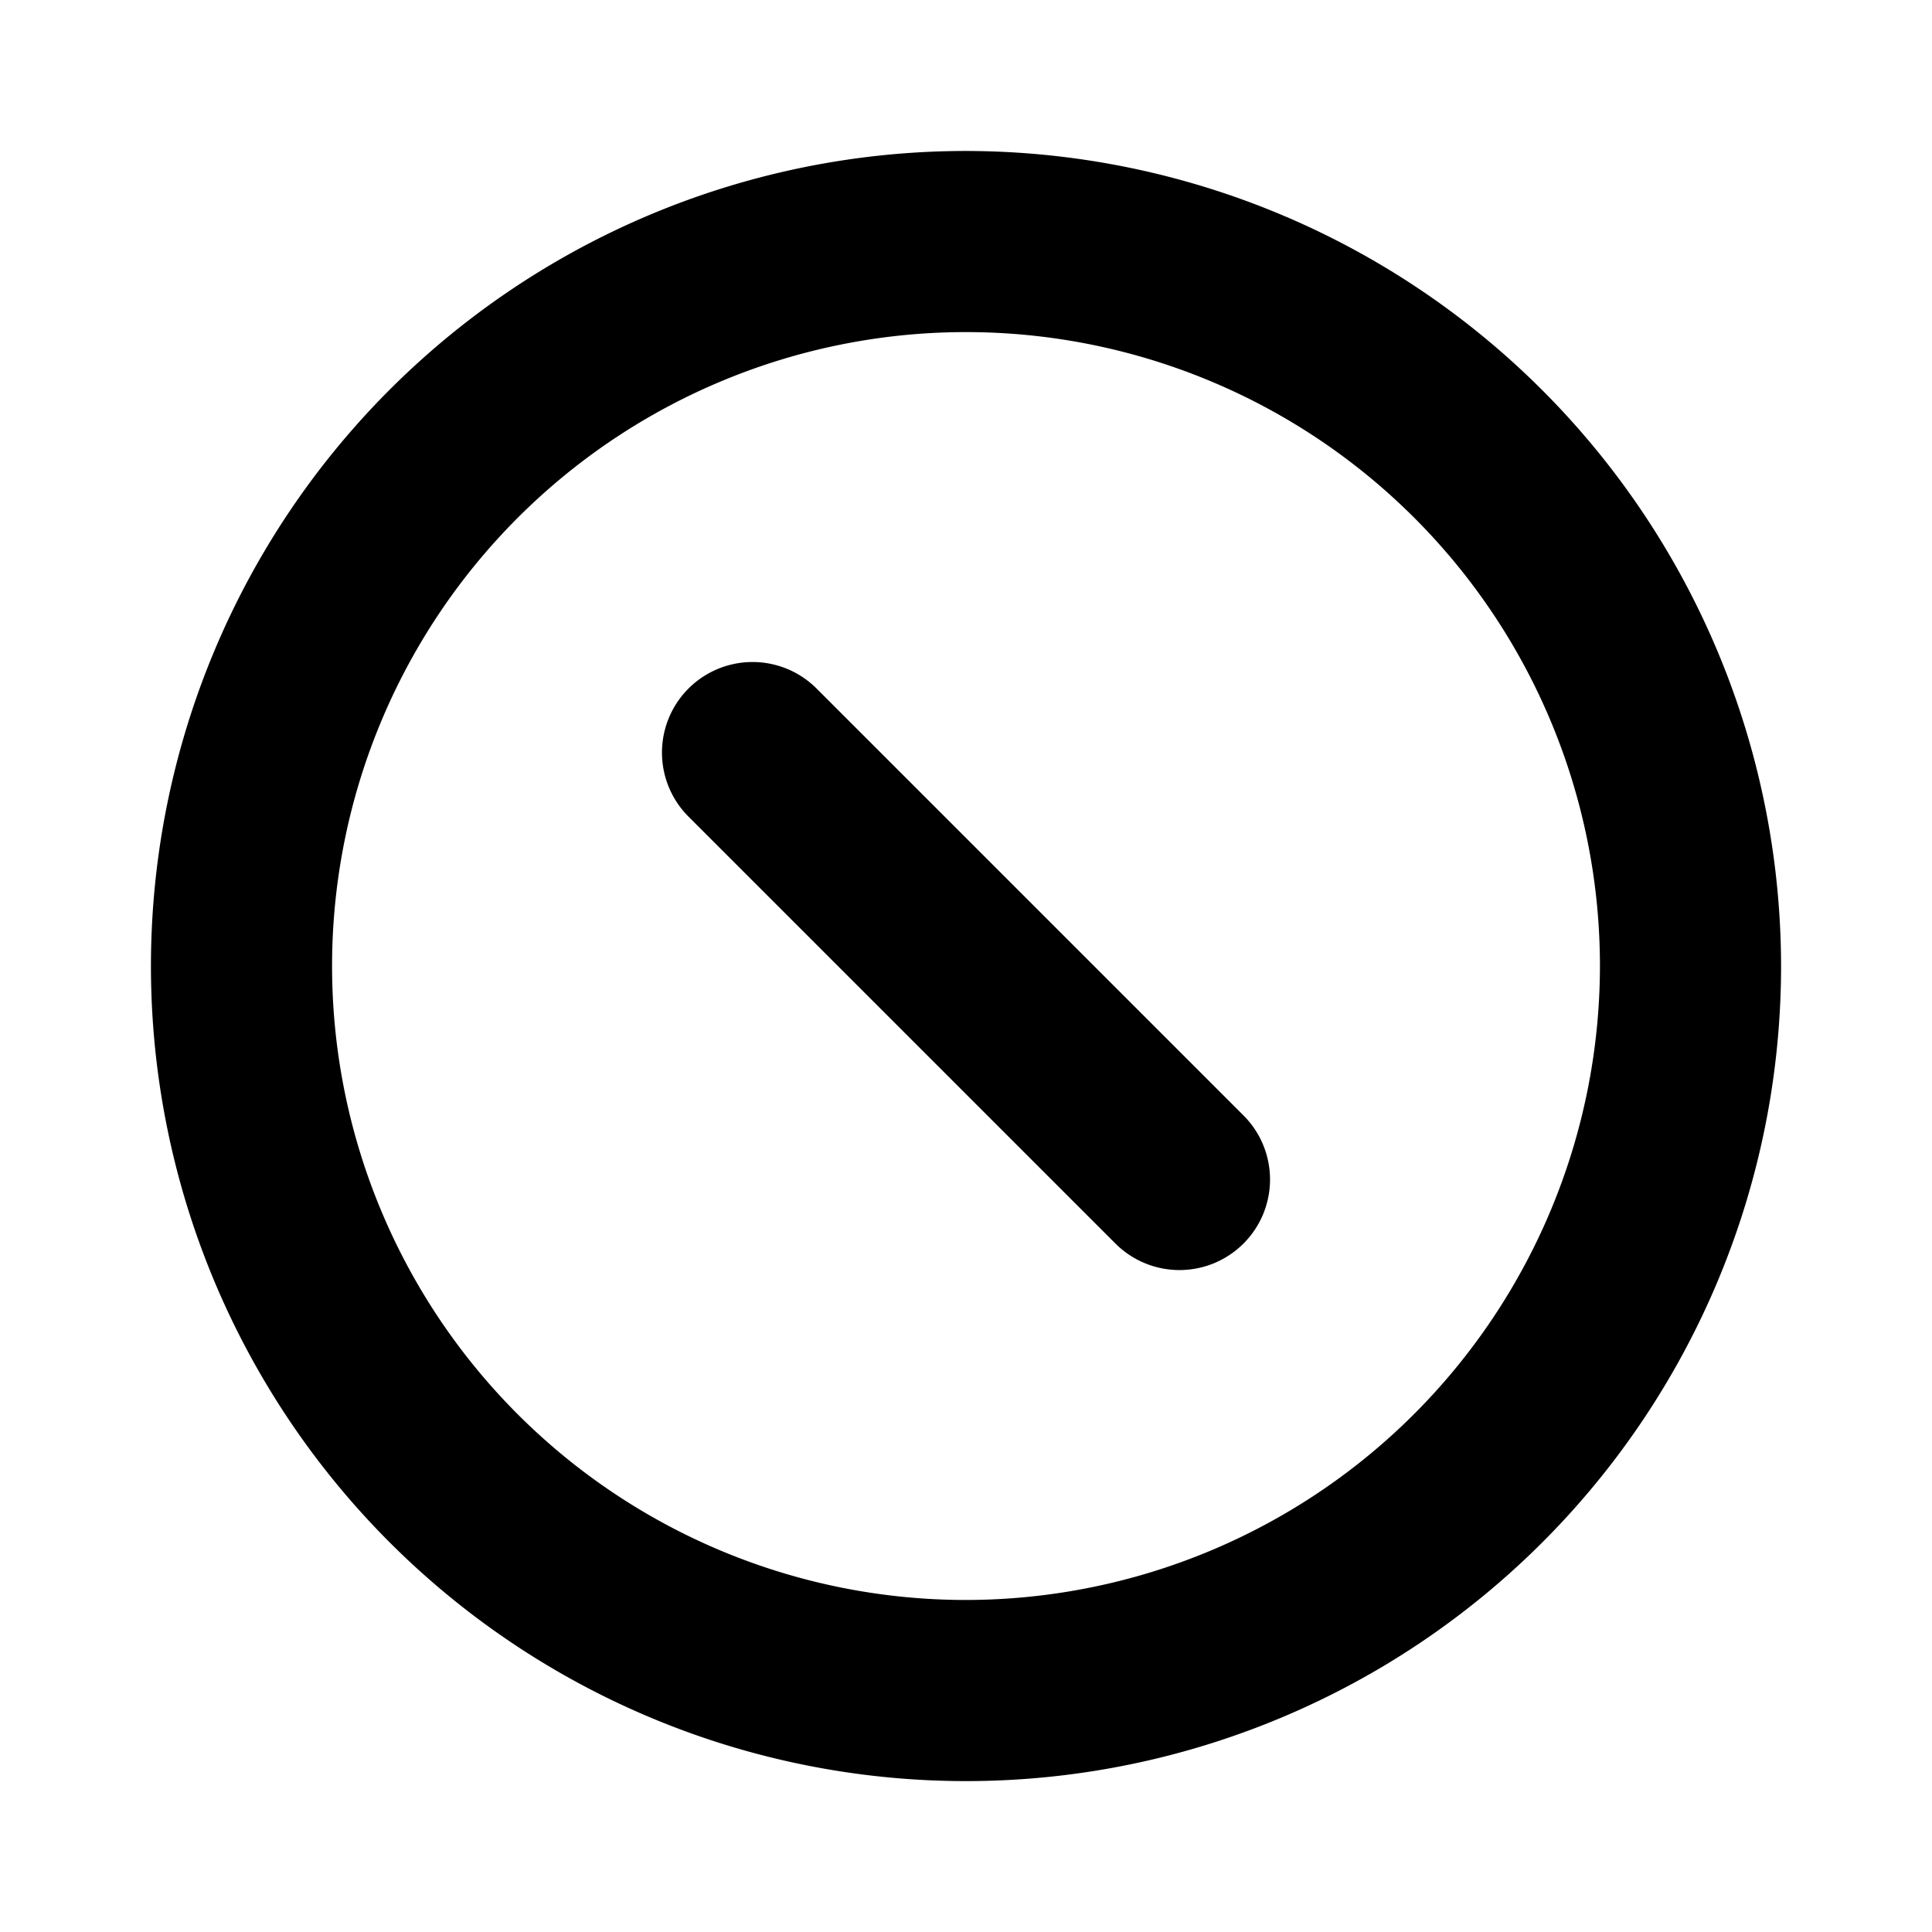
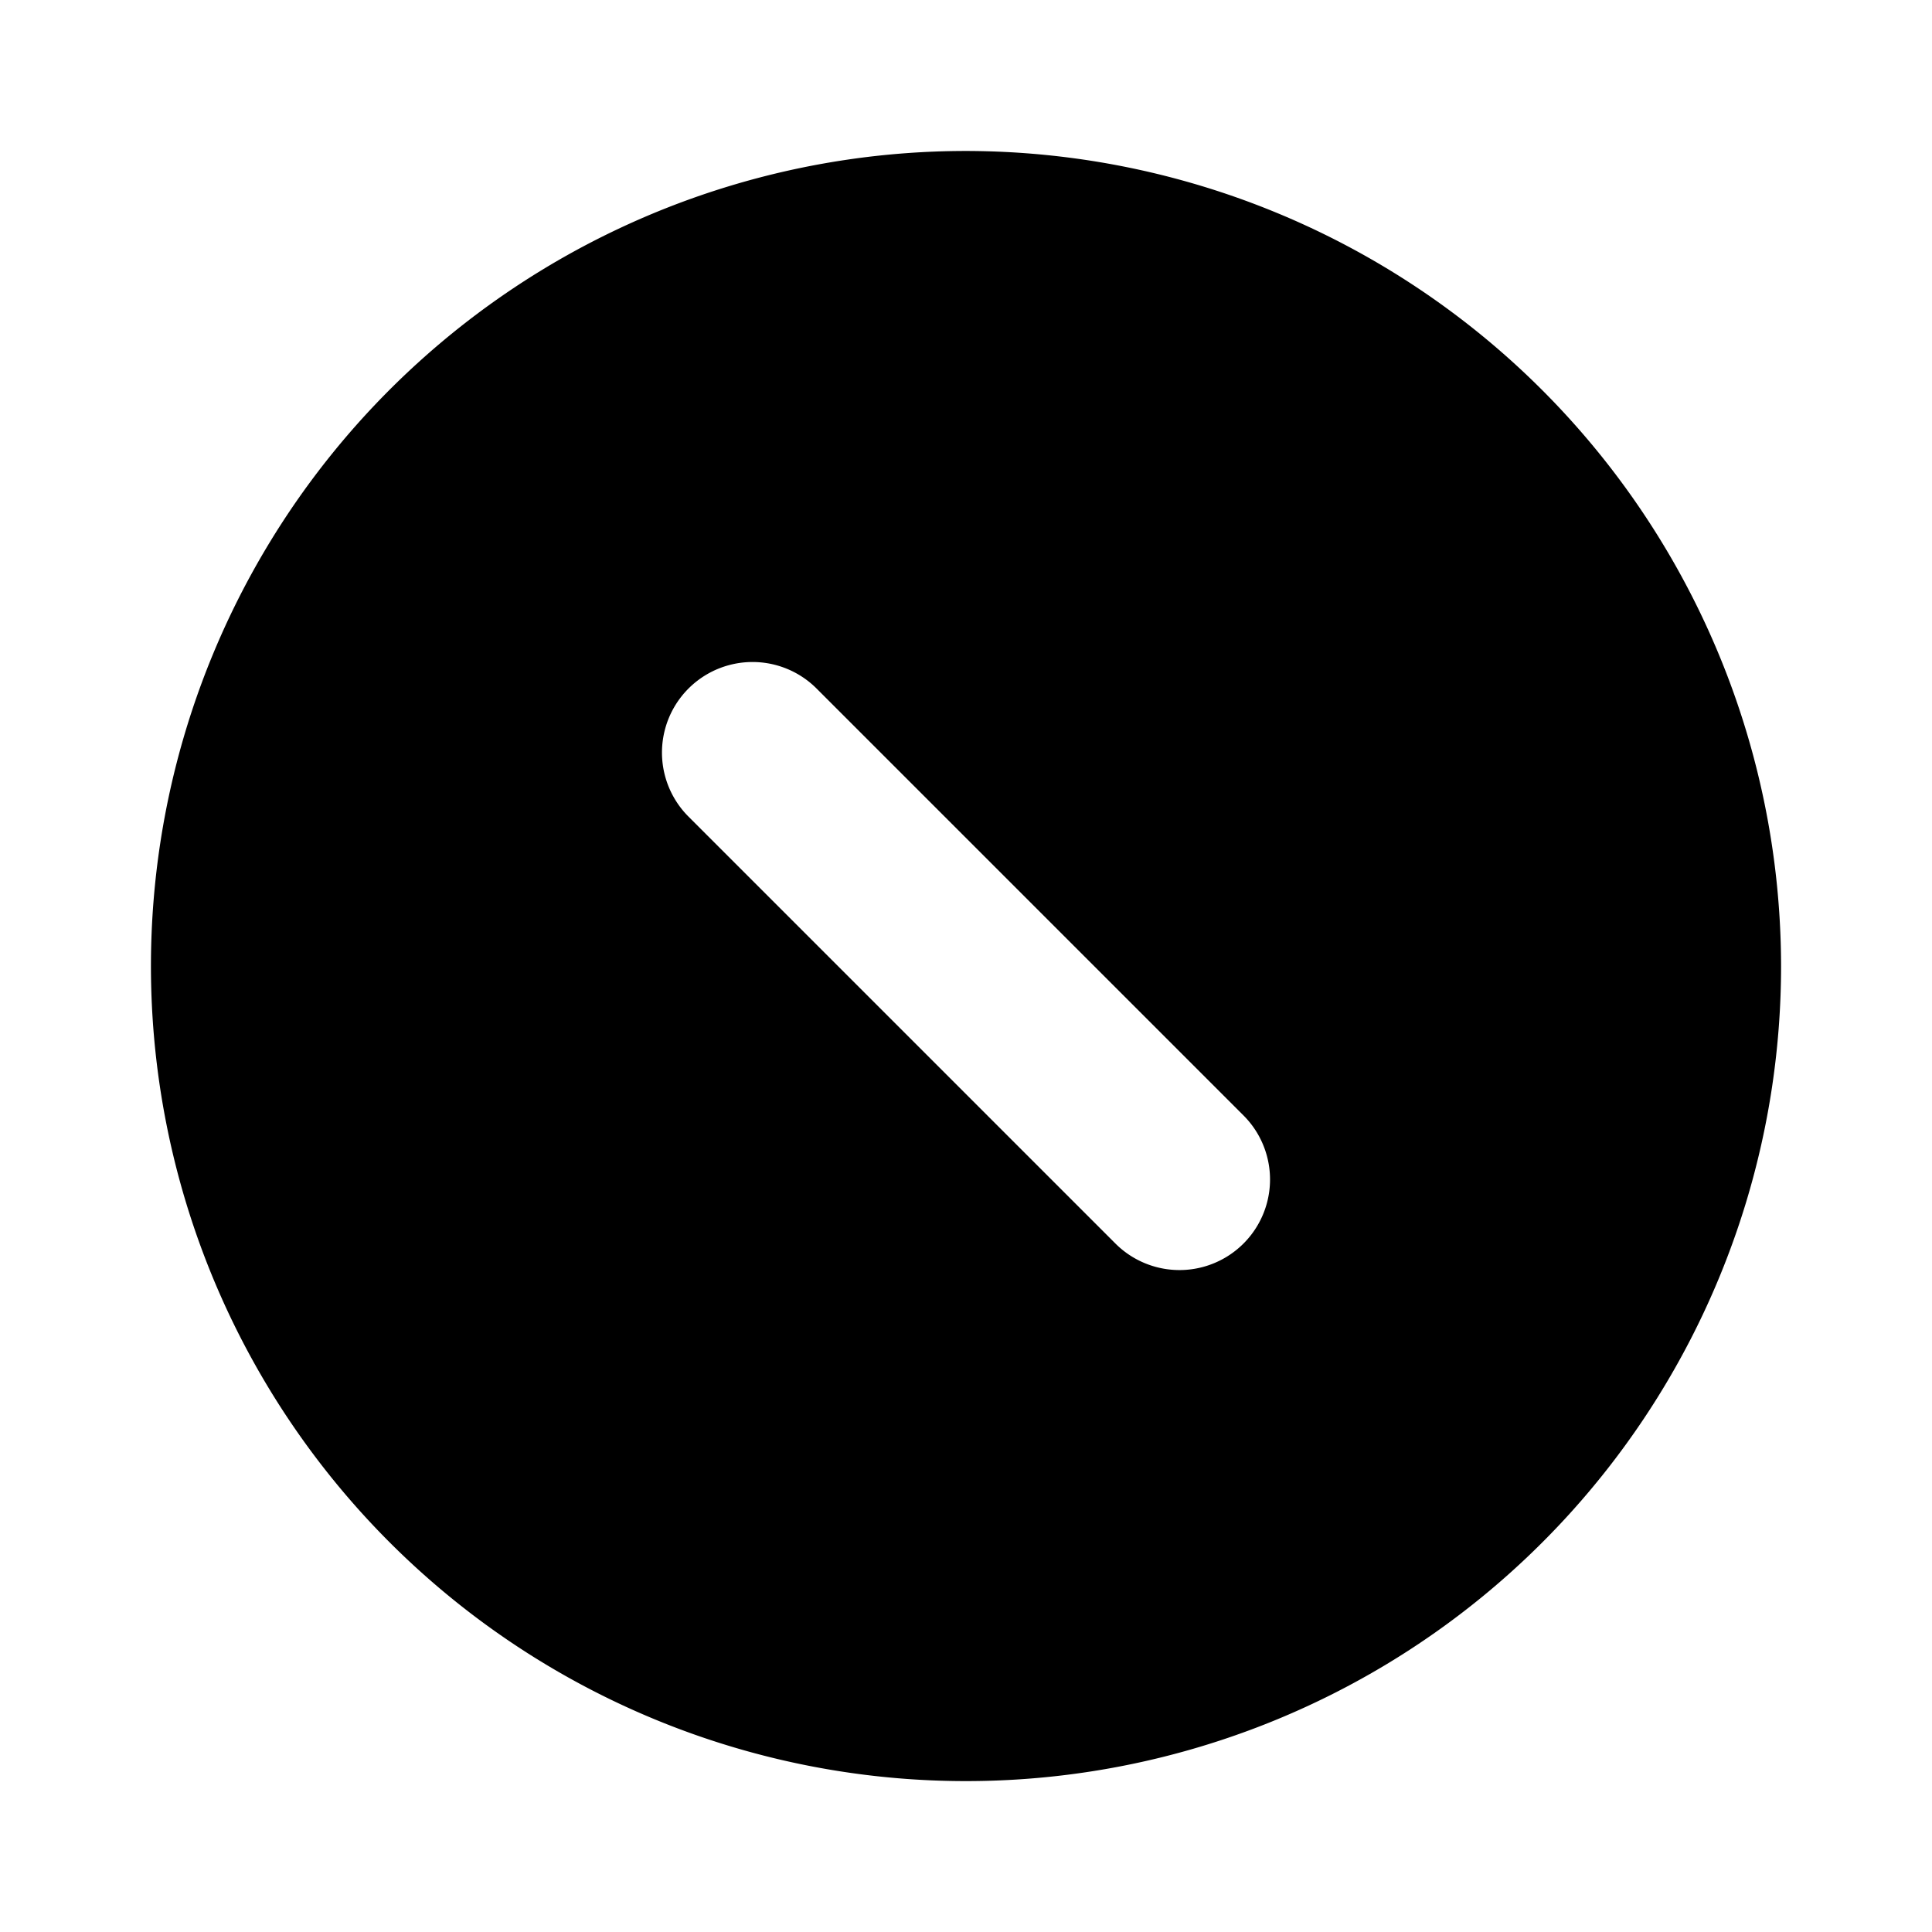
<svg xmlns="http://www.w3.org/2000/svg" fill="#000000" width="800px" height="800px" viewBox="0 0 256 256" id="Flat">
-   <path d="M128.001,20.005a108,108,0,1,0,108,108A108.122,108.122,0,0,0,128.001,20.005Zm0,192a84,84,0,1,1,84-84A84.096,84.096,0,0,1,128.001,212.005Zm36.77-64.201a12,12,0,0,1-16.971,16.971L91.23,108.206A12,12,0,0,1,108.201,91.235Z" />
+   <path d="M128.001,20.005a108,108,0,1,0,108,108A108.122,108.122,0,0,0,128.001,20.005Zm0,192A84.096,84.096,0,0,1,128.001,212.005Zm36.77-64.201a12,12,0,0,1-16.971,16.971L91.23,108.206A12,12,0,0,1,108.201,91.235Z" />
</svg>